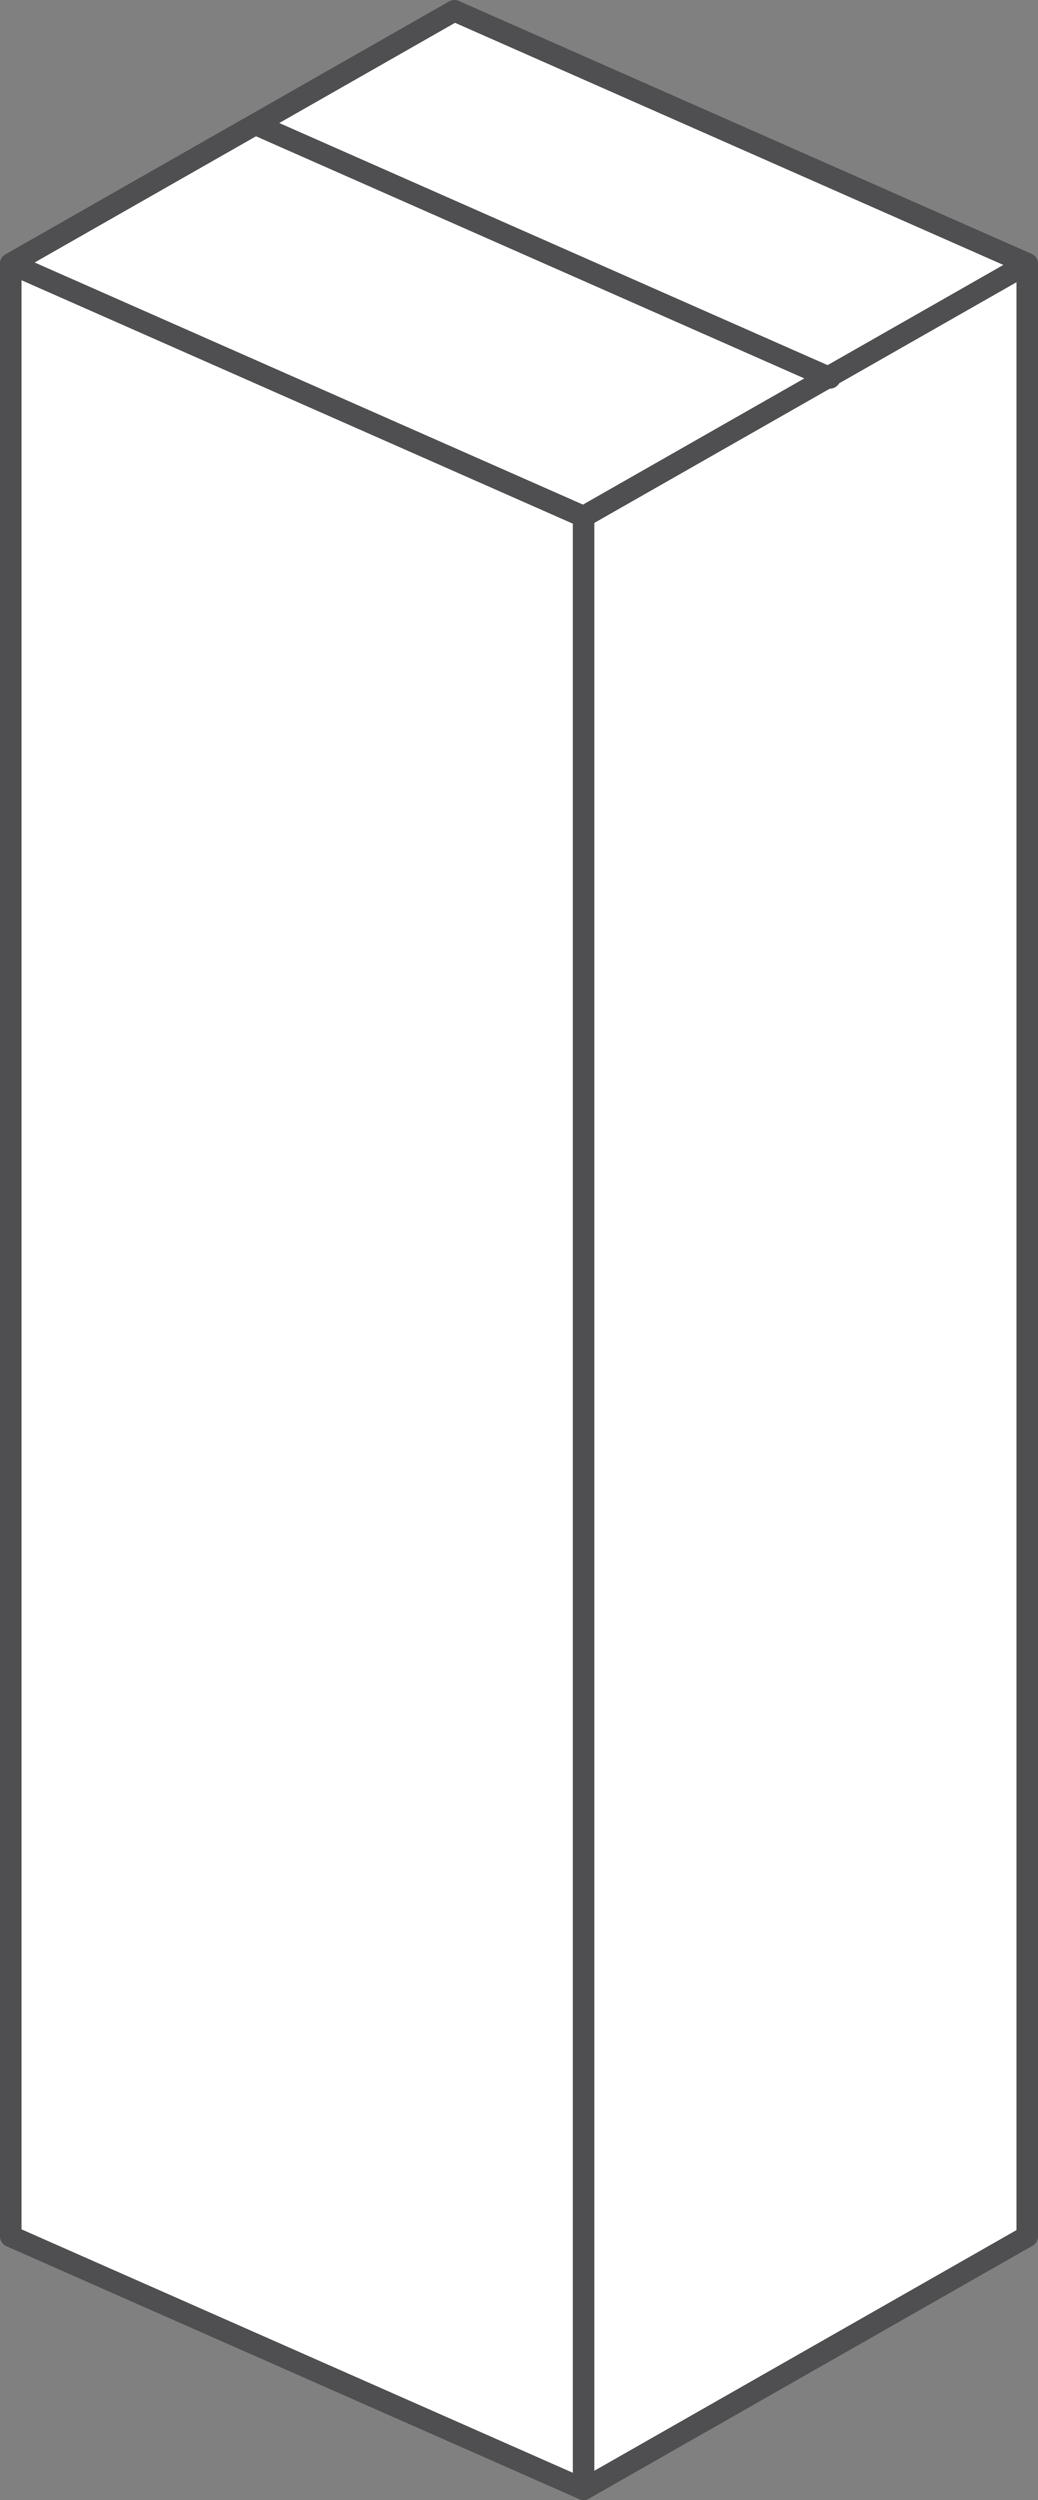
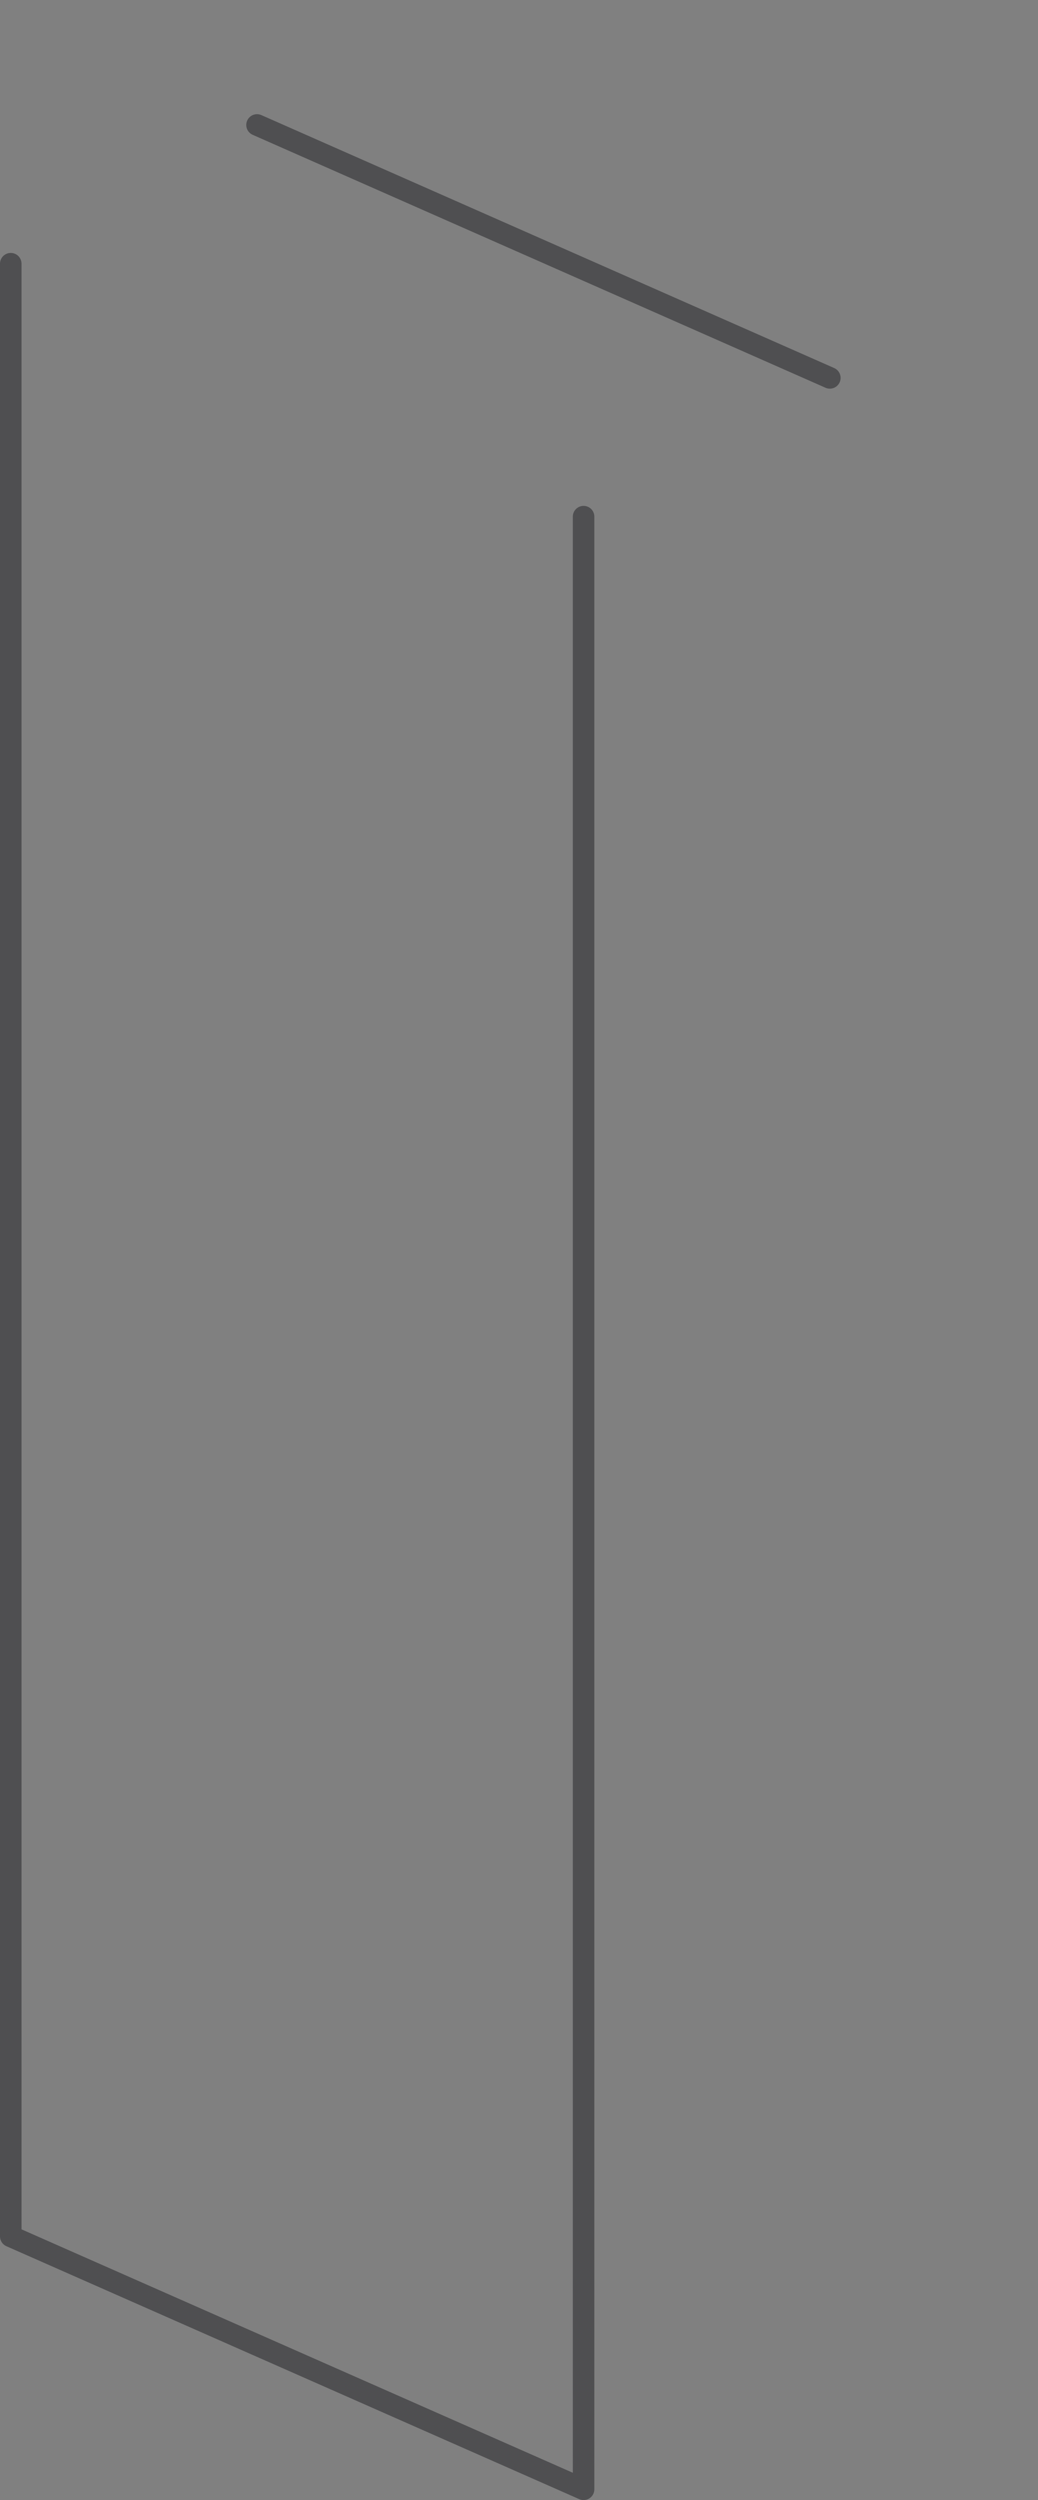
<svg xmlns="http://www.w3.org/2000/svg" version="1.1" id="Layer_1" x="0px" y="0px" viewBox="0 0 48.22 116.04" style="enable-background:new 0 0 48.22 116.04;" xml:space="preserve">
  <rect x="0" y="0" width="48.22" height="116.04" fill="#808080" stroke="none" />
  <style type="text/css">
	.st0{fill:#FFFFFF;}
	.st1{fill:none;stroke:#4F4F51;stroke-linecap:round;stroke-linejoin:round;stroke-miterlimit:10;}
</style>
  <g>
-     <polygon class="st0" points="0.5,12.24 0.5,103.8 27.11,115.54 47.72,103.8 47.72,12.24 21.11,0.5  " />
    <polyline class="st1" points="0.5,12.24 0.5,103.8 27.11,115.54 27.11,23.98  " />
-     <polyline class="st1" points="47.72,12.24 47.72,103.8 27.11,115.54  " />
-     <polygon class="st1" points="47.72,12.24 27.11,23.98 0.5,12.24 21.11,0.5  " />
    <line class="st1" x1="11.94" y1="5.8" x2="38.55" y2="17.54" />
  </g>
</svg>